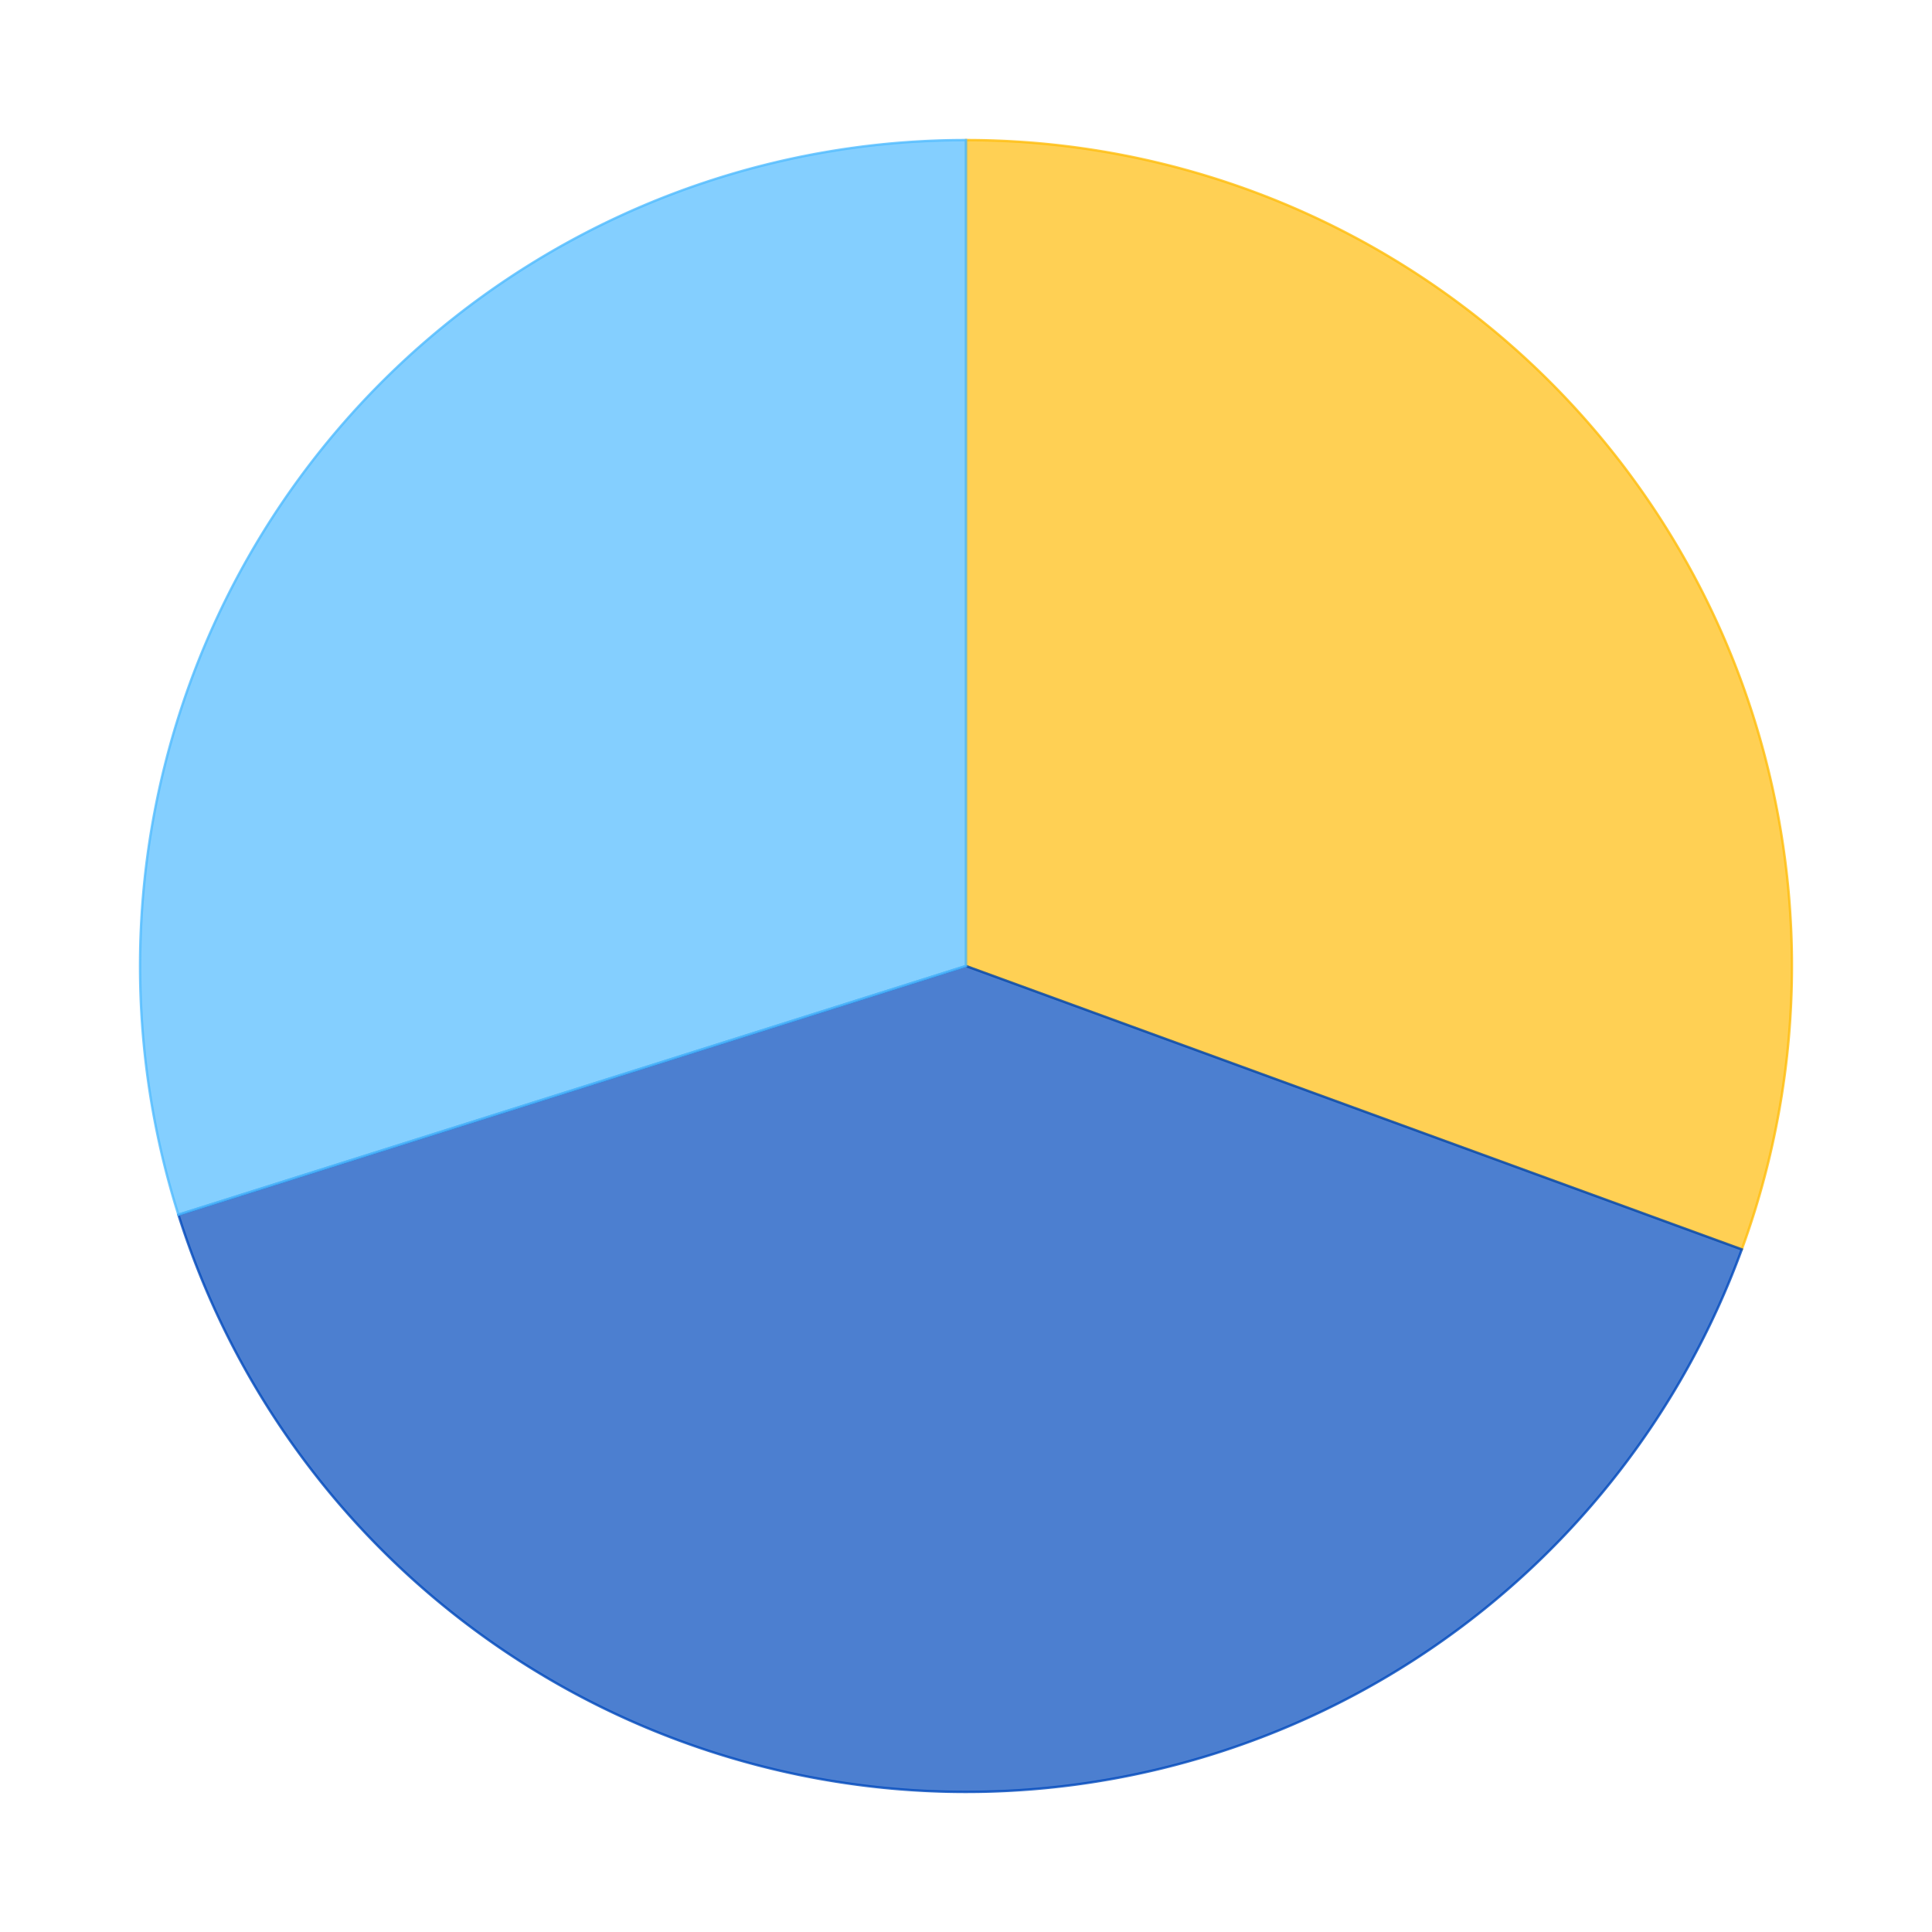
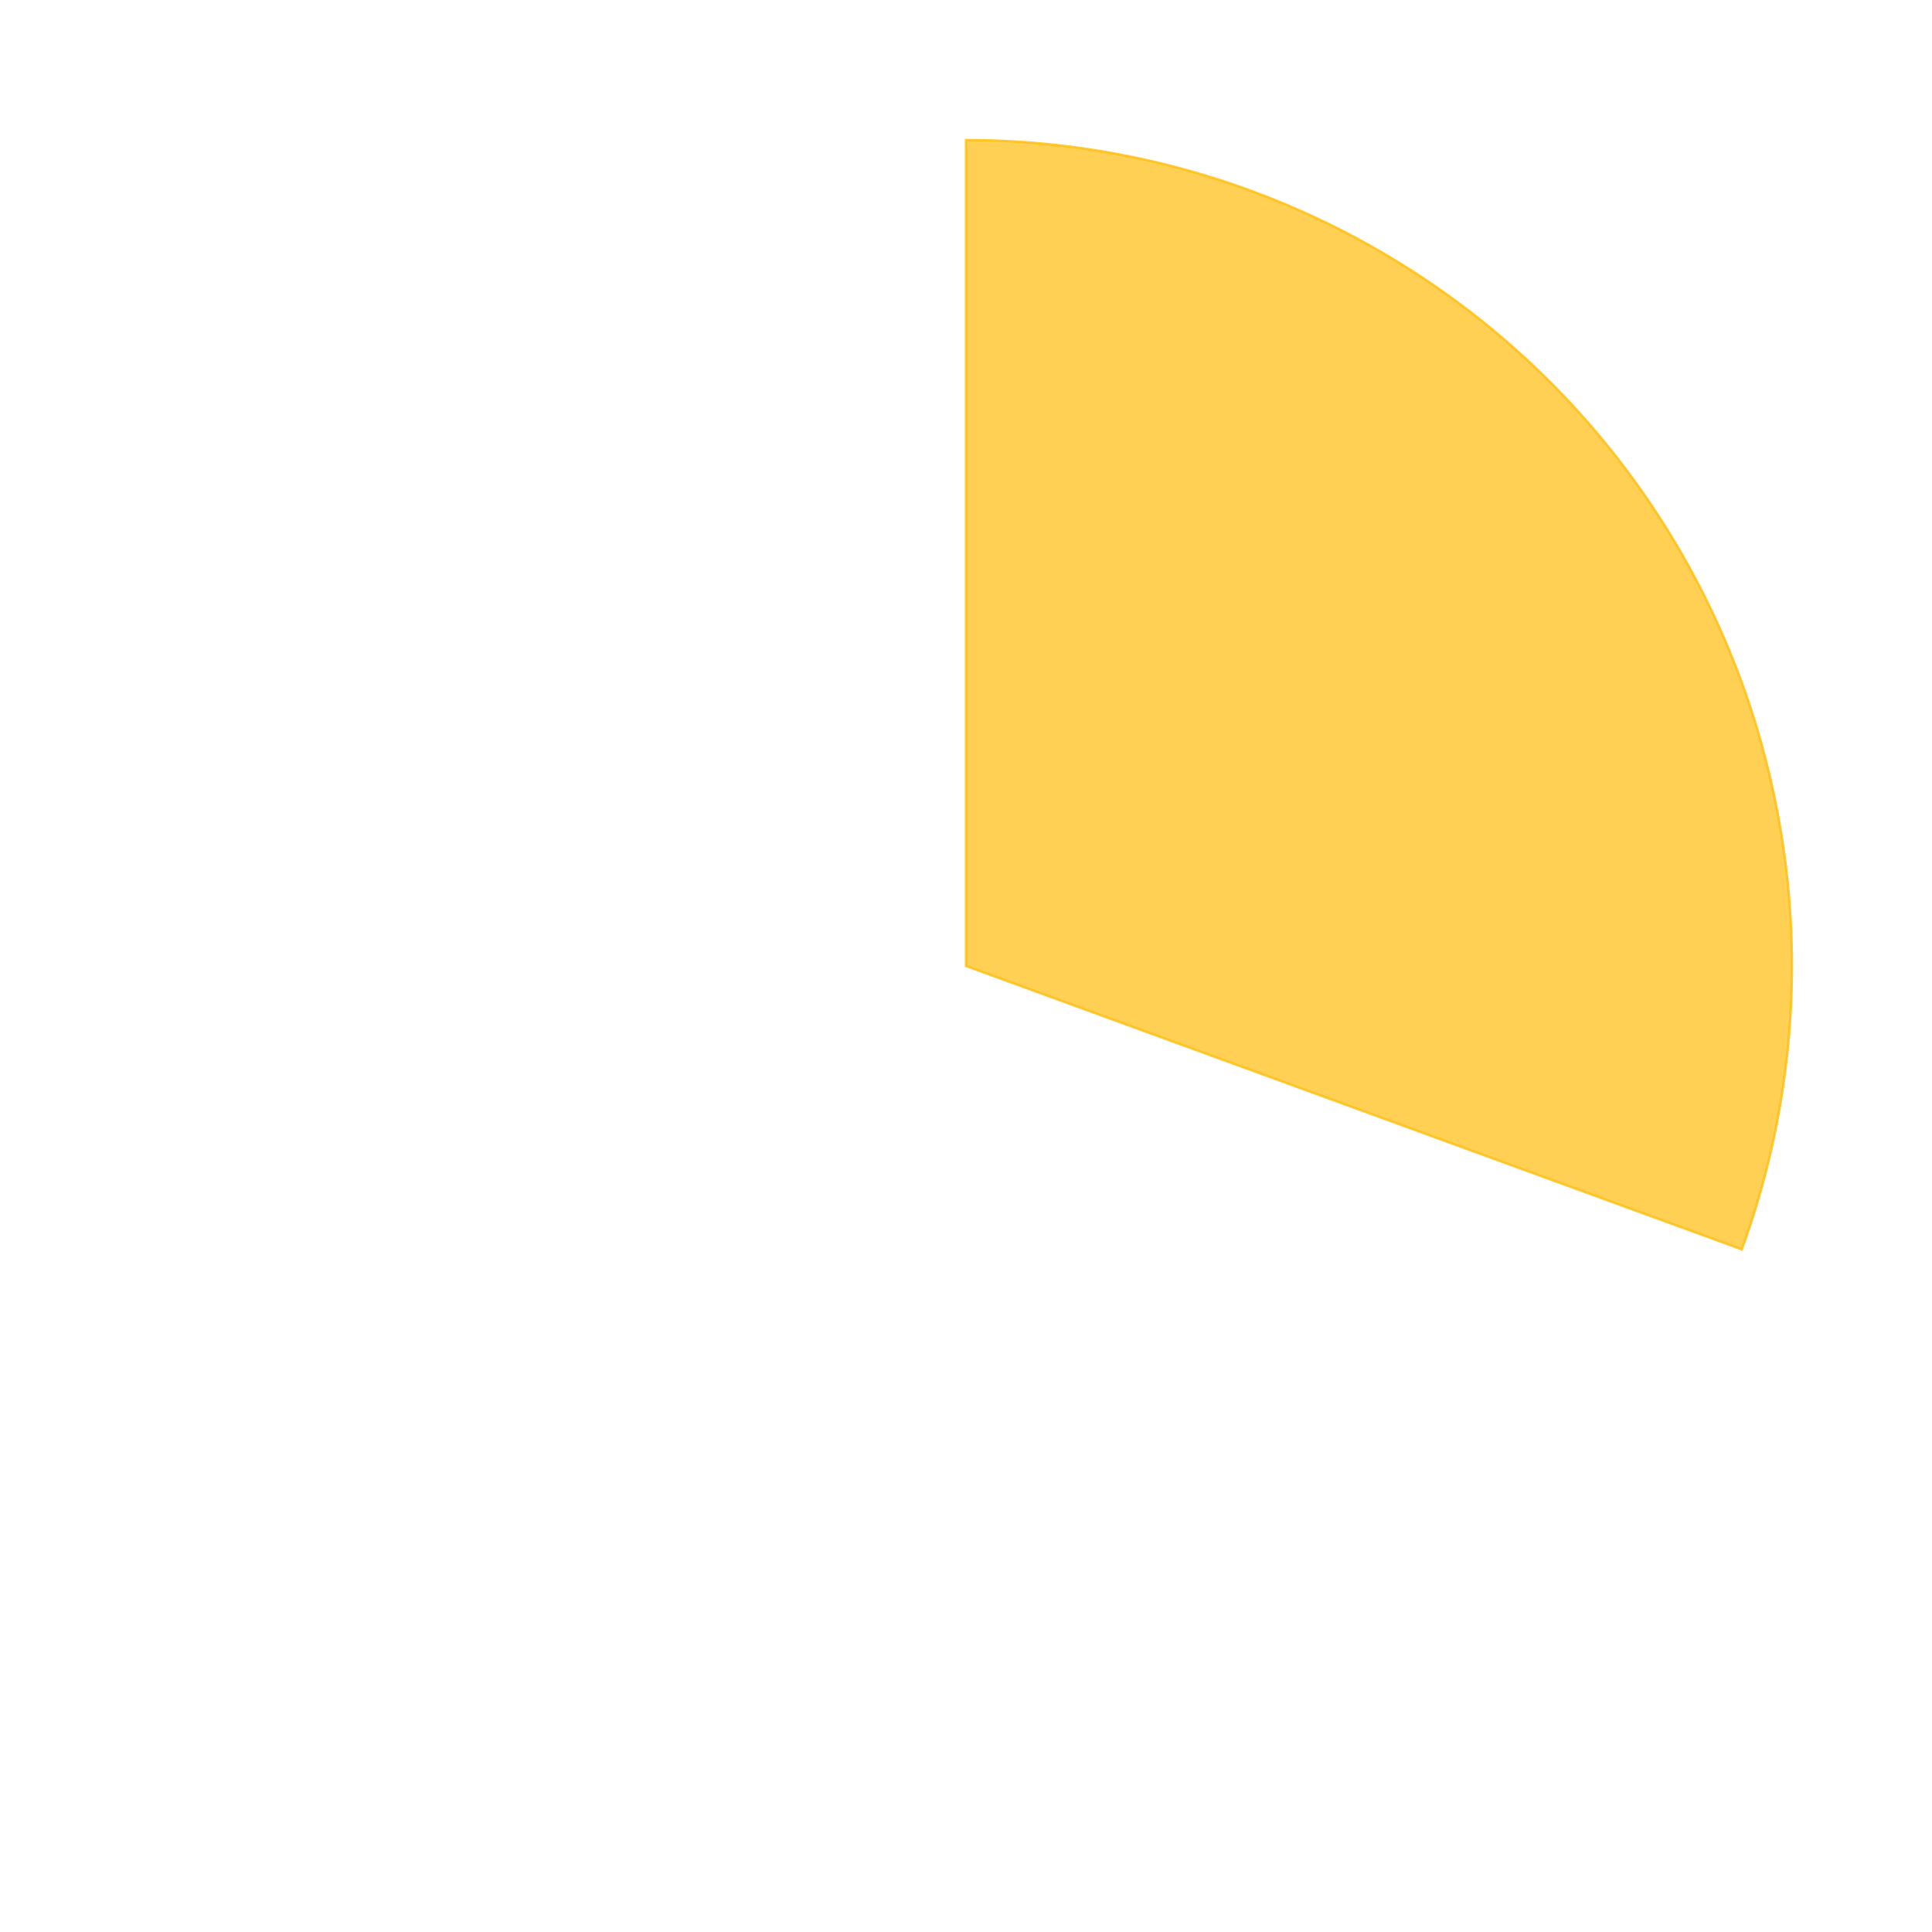
<svg xmlns="http://www.w3.org/2000/svg" xmlns:xlink="http://www.w3.org/1999/xlink" id="chart-2b681f2d-d6b1-40bd-88b4-7900b8ecb637" class="pygal-chart" viewBox="0 0 800 800">
  <defs>
    <style type="text/css">#chart-2b681f2d-d6b1-40bd-88b4-7900b8ecb637{-webkit-user-select:none;-webkit-font-smoothing:antialiased;font-family:Consolas,"Liberation Mono",Menlo,Courier,monospace}#chart-2b681f2d-d6b1-40bd-88b4-7900b8ecb637 .title{font-family:Consolas,"Liberation Mono",Menlo,Courier,monospace;font-size:16px}#chart-2b681f2d-d6b1-40bd-88b4-7900b8ecb637 .legends .legend text{font-family:Consolas,"Liberation Mono",Menlo,Courier,monospace;font-size:14px}#chart-2b681f2d-d6b1-40bd-88b4-7900b8ecb637 .axis text{font-family:Consolas,"Liberation Mono",Menlo,Courier,monospace;font-size:10px}#chart-2b681f2d-d6b1-40bd-88b4-7900b8ecb637 .axis text.major{font-family:Consolas,"Liberation Mono",Menlo,Courier,monospace;font-size:10px}#chart-2b681f2d-d6b1-40bd-88b4-7900b8ecb637 .text-overlay text.value{font-family:Consolas,"Liberation Mono",Menlo,Courier,monospace;font-size:16px}#chart-2b681f2d-d6b1-40bd-88b4-7900b8ecb637 .text-overlay text.label{font-family:Consolas,"Liberation Mono",Menlo,Courier,monospace;font-size:10px}#chart-2b681f2d-d6b1-40bd-88b4-7900b8ecb637 .tooltip{font-family:Consolas,"Liberation Mono",Menlo,Courier,monospace;font-size:14px}#chart-2b681f2d-d6b1-40bd-88b4-7900b8ecb637 text.no_data{font-family:Consolas,"Liberation Mono",Menlo,Courier,monospace;font-size:64px}
#chart-2b681f2d-d6b1-40bd-88b4-7900b8ecb637{background-color:transparent}#chart-2b681f2d-d6b1-40bd-88b4-7900b8ecb637 path,#chart-2b681f2d-d6b1-40bd-88b4-7900b8ecb637 line,#chart-2b681f2d-d6b1-40bd-88b4-7900b8ecb637 rect,#chart-2b681f2d-d6b1-40bd-88b4-7900b8ecb637 circle{-webkit-transition:150ms;-moz-transition:150ms;transition:150ms}#chart-2b681f2d-d6b1-40bd-88b4-7900b8ecb637 .graph &gt; .background{fill:transparent}#chart-2b681f2d-d6b1-40bd-88b4-7900b8ecb637 .plot &gt; .background{fill:rgba(255,255,255,1)}#chart-2b681f2d-d6b1-40bd-88b4-7900b8ecb637 .graph{fill:rgba(0,0,0,.87)}#chart-2b681f2d-d6b1-40bd-88b4-7900b8ecb637 text.no_data{fill:rgba(0,0,0,1)}#chart-2b681f2d-d6b1-40bd-88b4-7900b8ecb637 .title{fill:rgba(0,0,0,1)}#chart-2b681f2d-d6b1-40bd-88b4-7900b8ecb637 .legends .legend text{fill:rgba(0,0,0,.87)}#chart-2b681f2d-d6b1-40bd-88b4-7900b8ecb637 .legends .legend:hover text{fill:rgba(0,0,0,1)}#chart-2b681f2d-d6b1-40bd-88b4-7900b8ecb637 .axis .line{stroke:rgba(0,0,0,1)}#chart-2b681f2d-d6b1-40bd-88b4-7900b8ecb637 .axis .guide.line{stroke:rgba(0,0,0,.54)}#chart-2b681f2d-d6b1-40bd-88b4-7900b8ecb637 .axis .major.line{stroke:rgba(0,0,0,.87)}#chart-2b681f2d-d6b1-40bd-88b4-7900b8ecb637 .axis text.major{fill:rgba(0,0,0,1)}#chart-2b681f2d-d6b1-40bd-88b4-7900b8ecb637 .axis.y .guides:hover .guide.line,#chart-2b681f2d-d6b1-40bd-88b4-7900b8ecb637 .line-graph .axis.x .guides:hover .guide.line,#chart-2b681f2d-d6b1-40bd-88b4-7900b8ecb637 .stackedline-graph .axis.x .guides:hover .guide.line,#chart-2b681f2d-d6b1-40bd-88b4-7900b8ecb637 .xy-graph .axis.x .guides:hover .guide.line{stroke:rgba(0,0,0,1)}#chart-2b681f2d-d6b1-40bd-88b4-7900b8ecb637 .axis .guides:hover text{fill:rgba(0,0,0,1)}#chart-2b681f2d-d6b1-40bd-88b4-7900b8ecb637 .reactive{fill-opacity:.7;stroke-opacity:.8}#chart-2b681f2d-d6b1-40bd-88b4-7900b8ecb637 .ci{stroke:rgba(0,0,0,.87)}#chart-2b681f2d-d6b1-40bd-88b4-7900b8ecb637 .reactive.active,#chart-2b681f2d-d6b1-40bd-88b4-7900b8ecb637 .active .reactive{fill-opacity:.8;stroke-opacity:.9;stroke-width:4}#chart-2b681f2d-d6b1-40bd-88b4-7900b8ecb637 .ci .reactive.active{stroke-width:1.5}#chart-2b681f2d-d6b1-40bd-88b4-7900b8ecb637 .series text{fill:rgba(0,0,0,1)}#chart-2b681f2d-d6b1-40bd-88b4-7900b8ecb637 .tooltip rect{fill:rgba(255,255,255,1);stroke:rgba(0,0,0,1);-webkit-transition:opacity 150ms;-moz-transition:opacity 150ms;transition:opacity 150ms}#chart-2b681f2d-d6b1-40bd-88b4-7900b8ecb637 .tooltip .label{fill:rgba(0,0,0,.87)}#chart-2b681f2d-d6b1-40bd-88b4-7900b8ecb637 .tooltip .label{fill:rgba(0,0,0,.87)}#chart-2b681f2d-d6b1-40bd-88b4-7900b8ecb637 .tooltip .legend{font-size:.8em;fill:rgba(0,0,0,.54)}#chart-2b681f2d-d6b1-40bd-88b4-7900b8ecb637 .tooltip .x_label{font-size:.6em;fill:rgba(0,0,0,1)}#chart-2b681f2d-d6b1-40bd-88b4-7900b8ecb637 .tooltip .xlink{font-size:.5em;text-decoration:underline}#chart-2b681f2d-d6b1-40bd-88b4-7900b8ecb637 .tooltip .value{font-size:1.5em}#chart-2b681f2d-d6b1-40bd-88b4-7900b8ecb637 .bound{font-size:.5em}#chart-2b681f2d-d6b1-40bd-88b4-7900b8ecb637 .max-value{font-size:.75em;fill:rgba(0,0,0,.54)}#chart-2b681f2d-d6b1-40bd-88b4-7900b8ecb637 .map-element{fill:rgba(255,255,255,1);stroke:rgba(0,0,0,.54) !important}#chart-2b681f2d-d6b1-40bd-88b4-7900b8ecb637 .map-element .reactive{fill-opacity:inherit;stroke-opacity:inherit}#chart-2b681f2d-d6b1-40bd-88b4-7900b8ecb637 .color-0,#chart-2b681f2d-d6b1-40bd-88b4-7900b8ecb637 .color-0 a:visited{stroke:#FFBD0C;fill:#FFBD0C}#chart-2b681f2d-d6b1-40bd-88b4-7900b8ecb637 .color-1,#chart-2b681f2d-d6b1-40bd-88b4-7900b8ecb637 .color-1 a:visited{stroke:#0149bc;fill:#0149bc}#chart-2b681f2d-d6b1-40bd-88b4-7900b8ecb637 .color-2,#chart-2b681f2d-d6b1-40bd-88b4-7900b8ecb637 .color-2 a:visited{stroke:#50bbff;fill:#50bbff}#chart-2b681f2d-d6b1-40bd-88b4-7900b8ecb637 .text-overlay .color-0 text{fill:black}#chart-2b681f2d-d6b1-40bd-88b4-7900b8ecb637 .text-overlay .color-1 text{fill:black}#chart-2b681f2d-d6b1-40bd-88b4-7900b8ecb637 .text-overlay .color-2 text{fill:black}
#chart-2b681f2d-d6b1-40bd-88b4-7900b8ecb637 text.no_data{text-anchor:middle}#chart-2b681f2d-d6b1-40bd-88b4-7900b8ecb637 .guide.line{fill:none}#chart-2b681f2d-d6b1-40bd-88b4-7900b8ecb637 .centered{text-anchor:middle}#chart-2b681f2d-d6b1-40bd-88b4-7900b8ecb637 .title{text-anchor:middle}#chart-2b681f2d-d6b1-40bd-88b4-7900b8ecb637 .legends .legend text{fill-opacity:1}#chart-2b681f2d-d6b1-40bd-88b4-7900b8ecb637 .axis.x text{text-anchor:middle}#chart-2b681f2d-d6b1-40bd-88b4-7900b8ecb637 .axis.x:not(.web) text[transform]{text-anchor:start}#chart-2b681f2d-d6b1-40bd-88b4-7900b8ecb637 .axis.x:not(.web) text[transform].backwards{text-anchor:end}#chart-2b681f2d-d6b1-40bd-88b4-7900b8ecb637 .axis.y text{text-anchor:end}#chart-2b681f2d-d6b1-40bd-88b4-7900b8ecb637 .axis.y text[transform].backwards{text-anchor:start}#chart-2b681f2d-d6b1-40bd-88b4-7900b8ecb637 .axis.y2 text{text-anchor:start}#chart-2b681f2d-d6b1-40bd-88b4-7900b8ecb637 .axis.y2 text[transform].backwards{text-anchor:end}#chart-2b681f2d-d6b1-40bd-88b4-7900b8ecb637 .axis .guide.line{stroke-dasharray:4,4}#chart-2b681f2d-d6b1-40bd-88b4-7900b8ecb637 .axis .major.guide.line{stroke-dasharray:6,6}#chart-2b681f2d-d6b1-40bd-88b4-7900b8ecb637 .horizontal .axis.y .guide.line,#chart-2b681f2d-d6b1-40bd-88b4-7900b8ecb637 .horizontal .axis.y2 .guide.line,#chart-2b681f2d-d6b1-40bd-88b4-7900b8ecb637 .vertical .axis.x .guide.line{opacity:0}#chart-2b681f2d-d6b1-40bd-88b4-7900b8ecb637 .horizontal .axis.always_show .guide.line,#chart-2b681f2d-d6b1-40bd-88b4-7900b8ecb637 .vertical .axis.always_show .guide.line{opacity:1 !important}#chart-2b681f2d-d6b1-40bd-88b4-7900b8ecb637 .axis.y .guides:hover .guide.line,#chart-2b681f2d-d6b1-40bd-88b4-7900b8ecb637 .axis.y2 .guides:hover .guide.line,#chart-2b681f2d-d6b1-40bd-88b4-7900b8ecb637 .axis.x .guides:hover .guide.line{opacity:1}#chart-2b681f2d-d6b1-40bd-88b4-7900b8ecb637 .axis .guides:hover text{opacity:1}#chart-2b681f2d-d6b1-40bd-88b4-7900b8ecb637 .nofill{fill:none}#chart-2b681f2d-d6b1-40bd-88b4-7900b8ecb637 .subtle-fill{fill-opacity:.2}#chart-2b681f2d-d6b1-40bd-88b4-7900b8ecb637 .dot{stroke-width:1px;fill-opacity:1}#chart-2b681f2d-d6b1-40bd-88b4-7900b8ecb637 .dot.active{stroke-width:5px}#chart-2b681f2d-d6b1-40bd-88b4-7900b8ecb637 .dot.negative{fill:transparent}#chart-2b681f2d-d6b1-40bd-88b4-7900b8ecb637 text,#chart-2b681f2d-d6b1-40bd-88b4-7900b8ecb637 tspan{stroke:none !important}#chart-2b681f2d-d6b1-40bd-88b4-7900b8ecb637 .series text.active{opacity:1}#chart-2b681f2d-d6b1-40bd-88b4-7900b8ecb637 .tooltip rect{fill-opacity:.95;stroke-width:.5}#chart-2b681f2d-d6b1-40bd-88b4-7900b8ecb637 .tooltip text{fill-opacity:1}#chart-2b681f2d-d6b1-40bd-88b4-7900b8ecb637 .showable{visibility:hidden}#chart-2b681f2d-d6b1-40bd-88b4-7900b8ecb637 .showable.shown{visibility:visible}#chart-2b681f2d-d6b1-40bd-88b4-7900b8ecb637 .gauge-background{fill:rgba(229,229,229,1);stroke:none}#chart-2b681f2d-d6b1-40bd-88b4-7900b8ecb637 .bg-lines{stroke:transparent;stroke-width:2px}</style>
    <script type="text/javascript">window.pygal = window.pygal || {};window.pygal.config = window.pygal.config || {};window.pygal.config['2b681f2d-d6b1-40bd-88b4-7900b8ecb637'] = {"allow_interruptions": false, "box_mode": "extremes", "classes": ["pygal-chart"], "css": ["file://style.css", "file://graph.css"], "defs": [], "disable_xml_declaration": false, "dots_size": 2.5, "dynamic_print_values": false, "explicit_size": false, "fill": false, "force_uri_protocol": "https", "formatter": null, "half_pie": false, "height": 800, "include_x_axis": false, "inner_radius": 0, "interpolate": null, "interpolation_parameters": {}, "interpolation_precision": 250, "inverse_y_axis": false, "js": ["//kozea.github.io/pygal.js/2.0.x/pygal-tooltips.min.js"], "legend_at_bottom": false, "legend_at_bottom_columns": null, "legend_box_size": 12, "logarithmic": false, "margin": 20, "margin_bottom": null, "margin_left": null, "margin_right": null, "margin_top": null, "max_scale": 16, "min_scale": 4, "missing_value_fill_truncation": "x", "no_data_text": "No data", "no_prefix": false, "order_min": null, "pretty_print": false, "print_labels": false, "print_values": false, "print_values_position": "center", "print_zeroes": true, "range": null, "rounded_bars": null, "secondary_range": null, "show_dots": true, "show_legend": false, "show_minor_x_labels": true, "show_minor_y_labels": true, "show_only_major_dots": false, "show_x_guides": false, "show_x_labels": true, "show_y_guides": true, "show_y_labels": true, "spacing": 10, "stack_from_top": false, "strict": false, "stroke": true, "stroke_style": null, "style": {"background": "transparent", "ci_colors": [], "colors": ["#FFBD0C", "#0149bc", "#50bbff"], "font_family": "Consolas, \"Liberation Mono\", Menlo, Courier, monospace", "foreground": "rgba(0, 0, 0, .87)", "foreground_strong": "rgba(0, 0, 0, 1)", "foreground_subtle": "rgba(0, 0, 0, .54)", "guide_stroke_dasharray": "4,4", "label_font_family": "Consolas, \"Liberation Mono\", Menlo, Courier, monospace", "label_font_size": 10, "legend_font_family": "Consolas, \"Liberation Mono\", Menlo, Courier, monospace", "legend_font_size": 14, "major_guide_stroke_dasharray": "6,6", "major_label_font_family": "Consolas, \"Liberation Mono\", Menlo, Courier, monospace", "major_label_font_size": 10, "no_data_font_family": "Consolas, \"Liberation Mono\", Menlo, Courier, monospace", "no_data_font_size": 64, "opacity": ".7", "opacity_hover": ".8", "plot_background": "rgba(255, 255, 255, 1)", "stroke_opacity": ".8", "stroke_opacity_hover": ".9", "title_font_family": "Consolas, \"Liberation Mono\", Menlo, Courier, monospace", "title_font_size": 16, "tooltip_font_family": "Consolas, \"Liberation Mono\", Menlo, Courier, monospace", "tooltip_font_size": 14, "transition": "150ms", "value_background": "rgba(229, 229, 229, 1)", "value_colors": [], "value_font_family": "Consolas, \"Liberation Mono\", Menlo, Courier, monospace", "value_font_size": 16, "value_label_font_family": "Consolas, \"Liberation Mono\", Menlo, Courier, monospace", "value_label_font_size": 10}, "title": null, "tooltip_border_radius": 0, "tooltip_fancy_mode": true, "truncate_label": null, "truncate_legend": null, "width": 800, "x_label_rotation": 0, "x_labels": null, "x_labels_major": null, "x_labels_major_count": null, "x_labels_major_every": null, "x_title": null, "xrange": null, "y_label_rotation": 0, "y_labels": null, "y_labels_major": null, "y_labels_major_count": null, "y_labels_major_every": null, "y_title": null, "zero": 0, "legends": ["Sunny days", "Days with precipitation", "Cloudy days"]}</script>
    <script type="text/javascript" xlink:href="https://kozea.github.io/pygal.js/2.0.x/pygal-tooltips.min.js" />
  </defs>
  <title>Pygal</title>
  <g class="graph pie-graph vertical">
    <rect x="0" y="0" width="800" height="800" class="background" />
    <g transform="translate(20, 20)" class="plot">
-       <rect x="0" y="0" width="760" height="760" class="background" />
      <g class="series serie-0 color-0">
        <g class="slices">
          <g class="slice">
            <path d="M380 38 A342 342 0 0 1 701.24 497.34 L380 380 A0 0 0 0 0 380 380 z" class="slice reactive tooltip-trigger" />
            <desc class="value">13</desc>
            <desc class="x centered">520.1313401497886</desc>
            <desc class="y centered">281.99894129232956</desc>
          </g>
        </g>
      </g>
      <g class="series serie-1 color-1">
        <g class="slices">
          <g class="slice">
-             <path d="M701.24 497.34 A342 342 0 0 1 53.875 482.989 L380 380 A0 0 0 0 0 380 380 z" class="slice reactive tooltip-trigger" />
            <desc class="value">16.82</desc>
            <desc class="x centered">376.2100069012399</desc>
            <desc class="y centered">550.9579947013633</desc>
          </g>
        </g>
      </g>
      <g class="series serie-2 color-2">
        <g class="slices">
          <g class="slice">
-             <path d="M53.875 482.989 A342 342 0 0 1 380 38 L380 380 A0 0 0 0 0 380 380 z" class="slice reactive tooltip-trigger" />
            <desc class="value">12.7</desc>
            <desc class="x centered">242.07514870965355</desc>
            <desc class="y centered">278.9171854540258</desc>
          </g>
        </g>
      </g>
    </g>
    <g class="titles" />
    <g transform="translate(20, 20)" class="plot overlay">
      <g class="series serie-0 color-0" />
      <g class="series serie-1 color-1" />
      <g class="series serie-2 color-2" />
    </g>
    <g transform="translate(20, 20)" class="plot text-overlay">
      <g class="series serie-0 color-0" />
      <g class="series serie-1 color-1" />
      <g class="series serie-2 color-2" />
    </g>
    <g transform="translate(20, 20)" class="plot tooltip-overlay">
      <g transform="translate(0 0)" style="opacity: 0" class="tooltip">
        <rect rx="0" ry="0" width="0" height="0" class="tooltip-box" />
        <g class="text" />
      </g>
    </g>
  </g>
</svg>